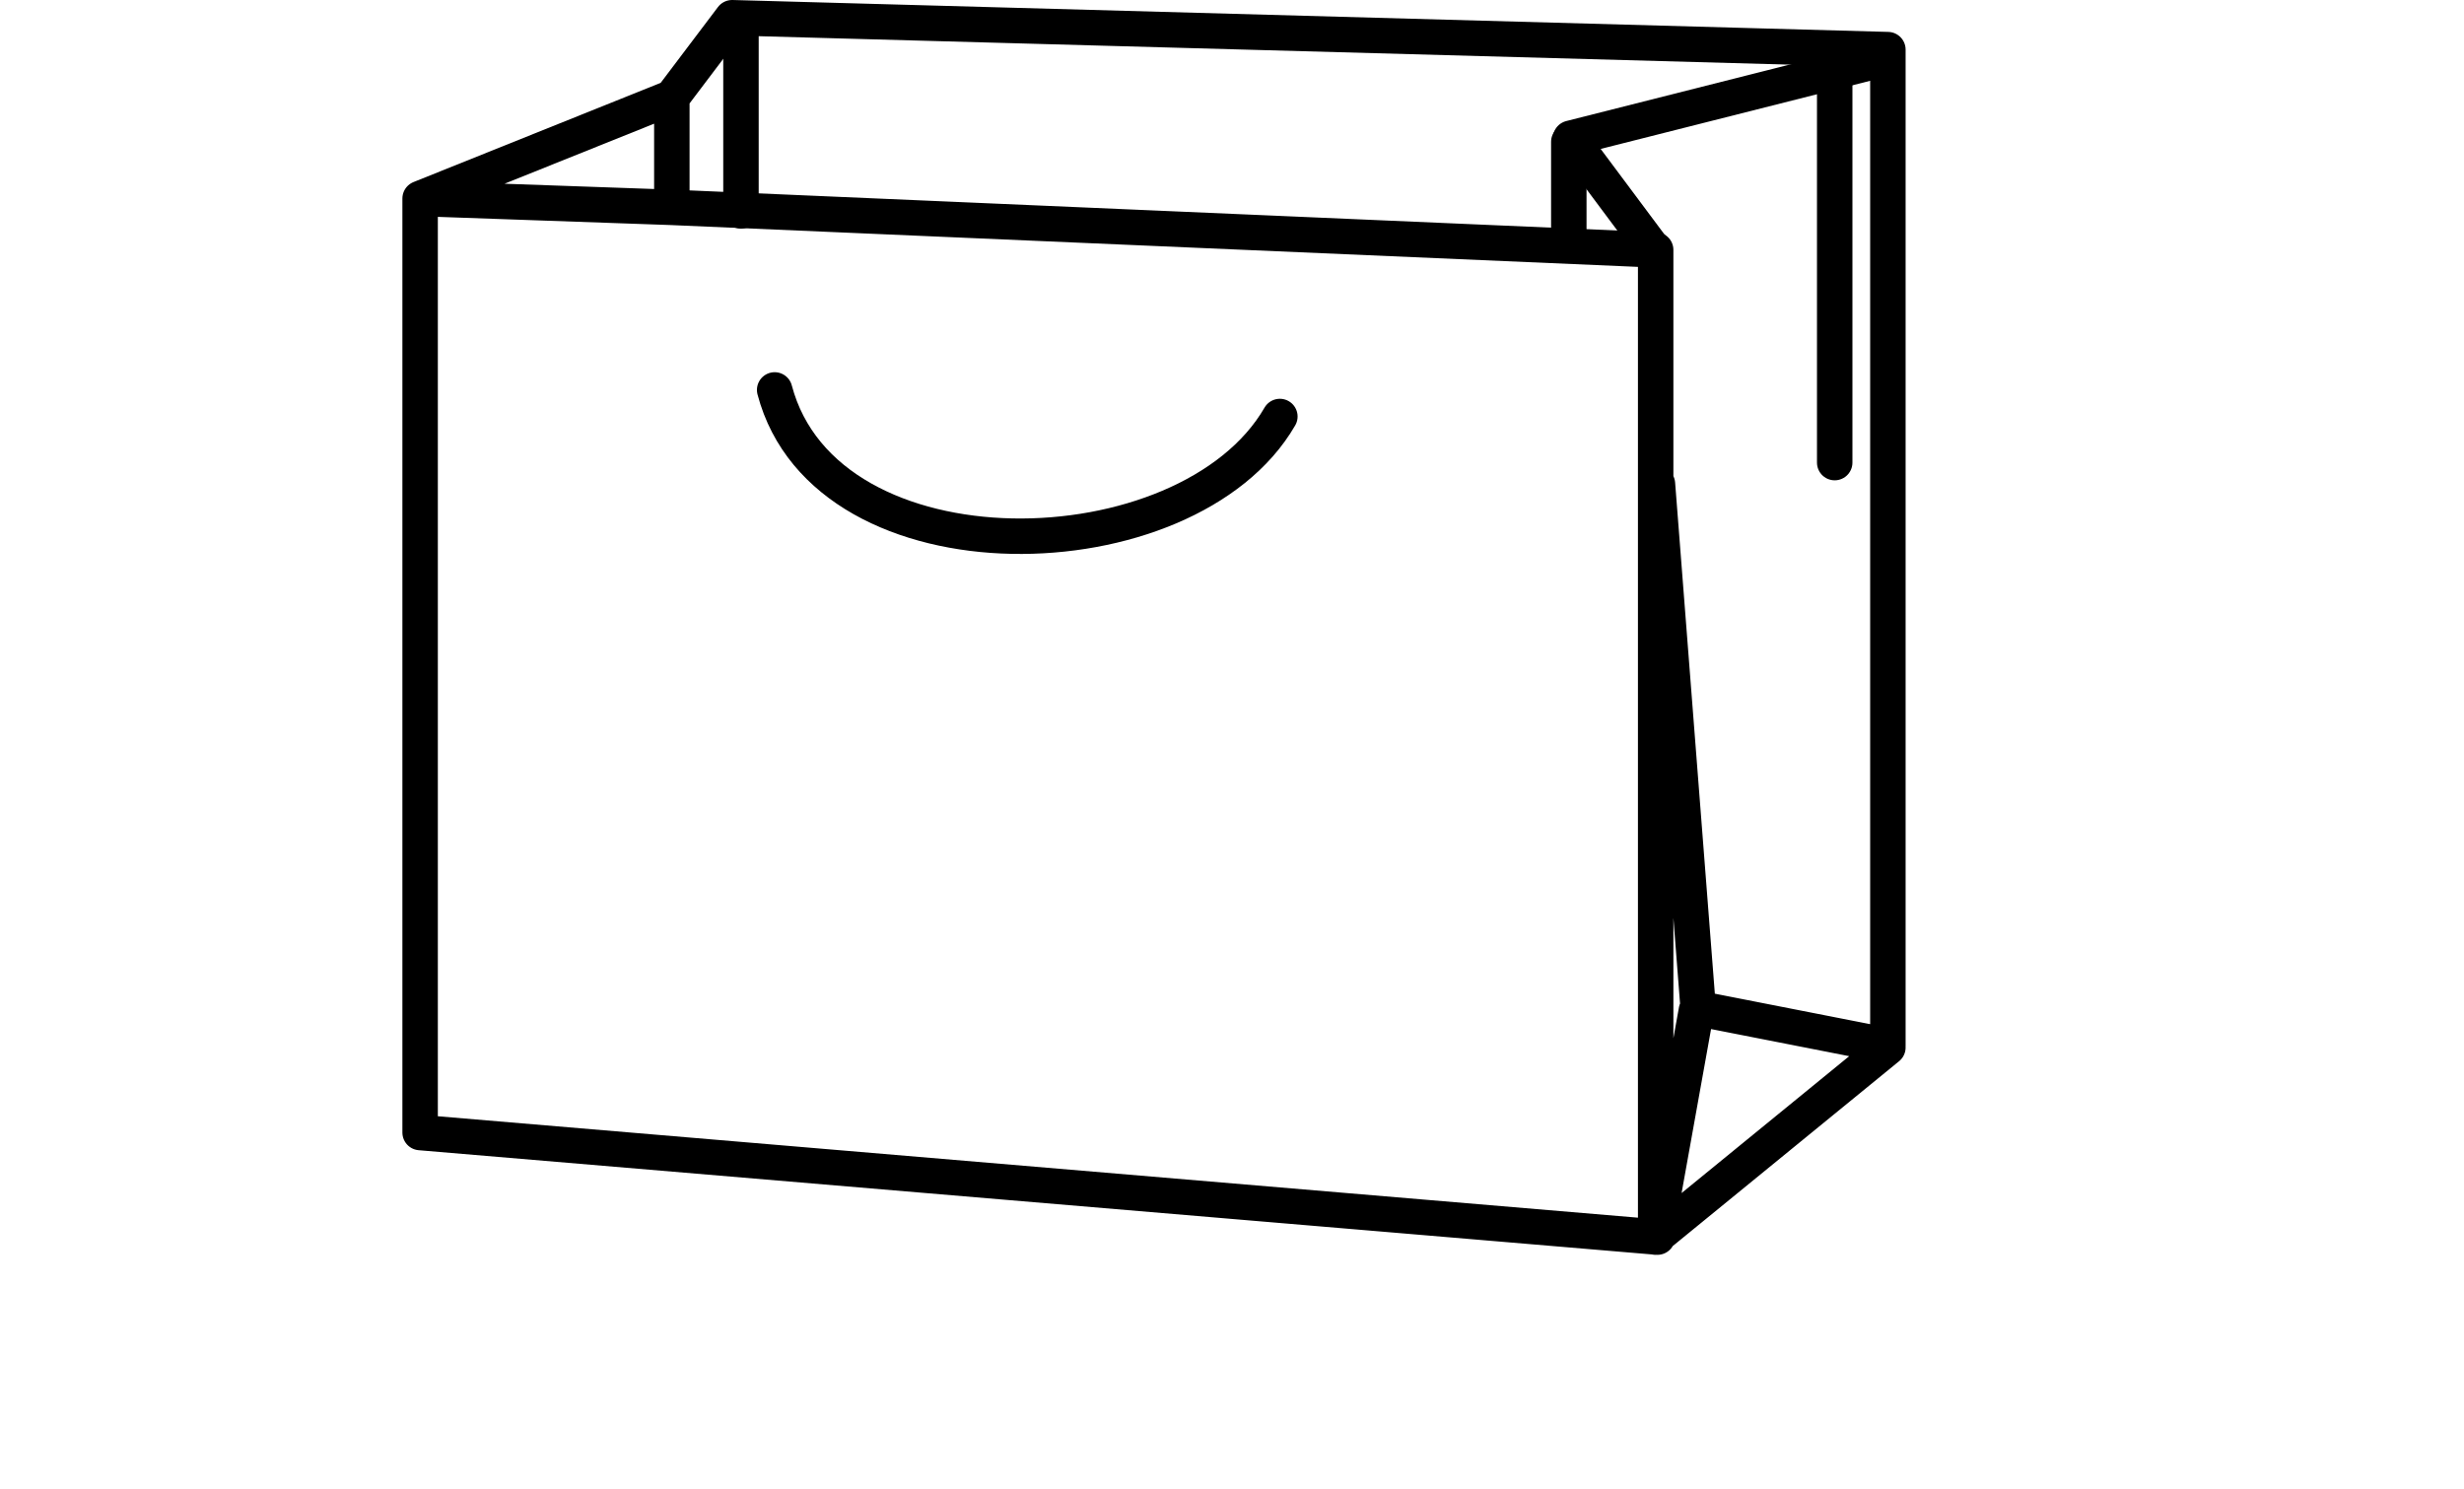
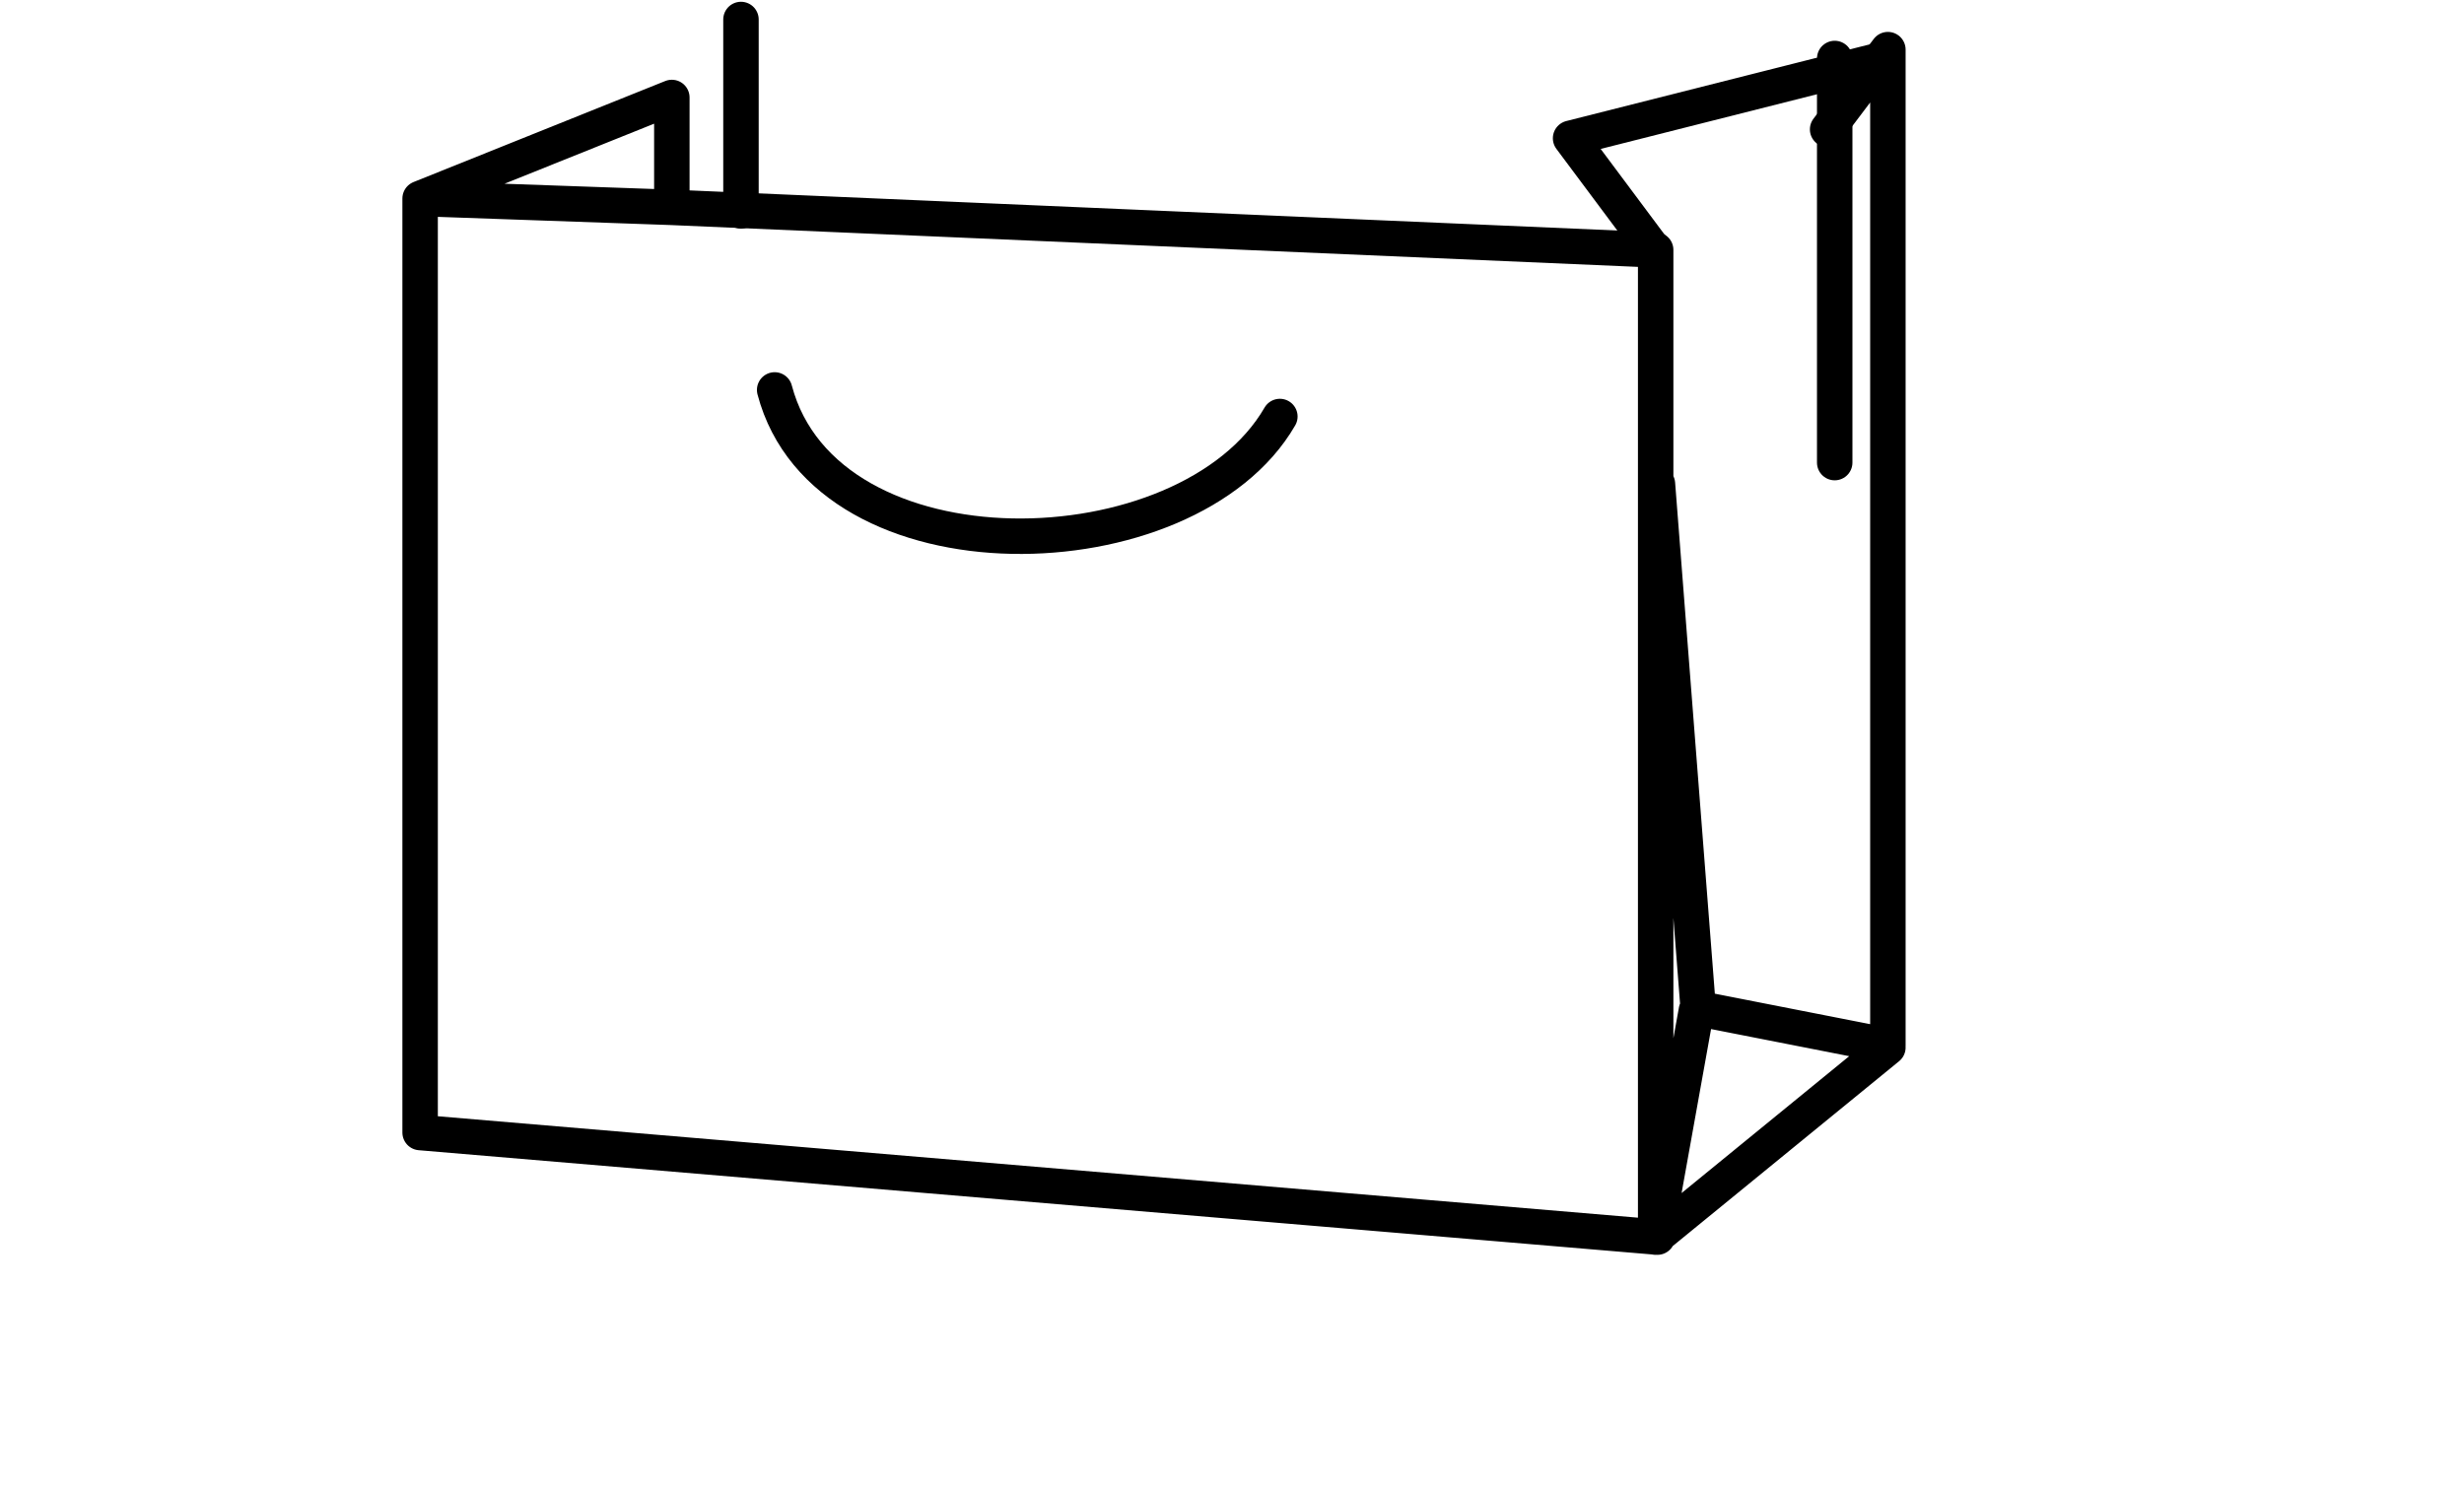
<svg xmlns="http://www.w3.org/2000/svg" id="Calque_1" version="1.1" viewBox="0 0 139 84">
  <defs>
    <style> .st0 { stroke-linejoin: bevel; } .st0, .st1 { fill: none; stroke: #000; stroke-linecap: round; stroke-width: 2px; } .st1 { stroke-linejoin: round; } </style>
  </defs>
-   <path class="st1" d="M23.7,11.2v52.7l69.8,5.9M23.7,11.2l14.2-5.7M23.7,11.2l14.2.5M93.4,69.8V14.1l-55.5-2.4M93.4,69.8l13.1-10.7M93.4,69.8l2.3-12.8M106.5,59V2.8L41.3,1l-3.4,4.5M106.5,59l-10.7-2.1M95.8,56.9l-2.3-29.6M37.9,5.5v6.2" />
+   <path class="st1" d="M23.7,11.2v52.7l69.8,5.9M23.7,11.2l14.2-5.7M23.7,11.2l14.2.5M93.4,69.8V14.1l-55.5-2.4M93.4,69.8l13.1-10.7M93.4,69.8l2.3-12.8M106.5,59V2.8l-3.4,4.5M106.5,59l-10.7-2.1M95.8,56.9l-2.3-29.6M37.9,5.5v6.2" />
  <path class="st1" d="M93.3,14.1l-4.7-6.3,17.8-4.5" />
  <path class="st0" d="M43.7,22c2.9,11,23.3,10.5,28.5,1.5" />
  <path class="st0" d="M103.5,26.1V3.3" />
  <path class="st0" d="M41.8,1.1v10.8" />
-   <path class="st0" d="M88.5,8v5.6" />
</svg>